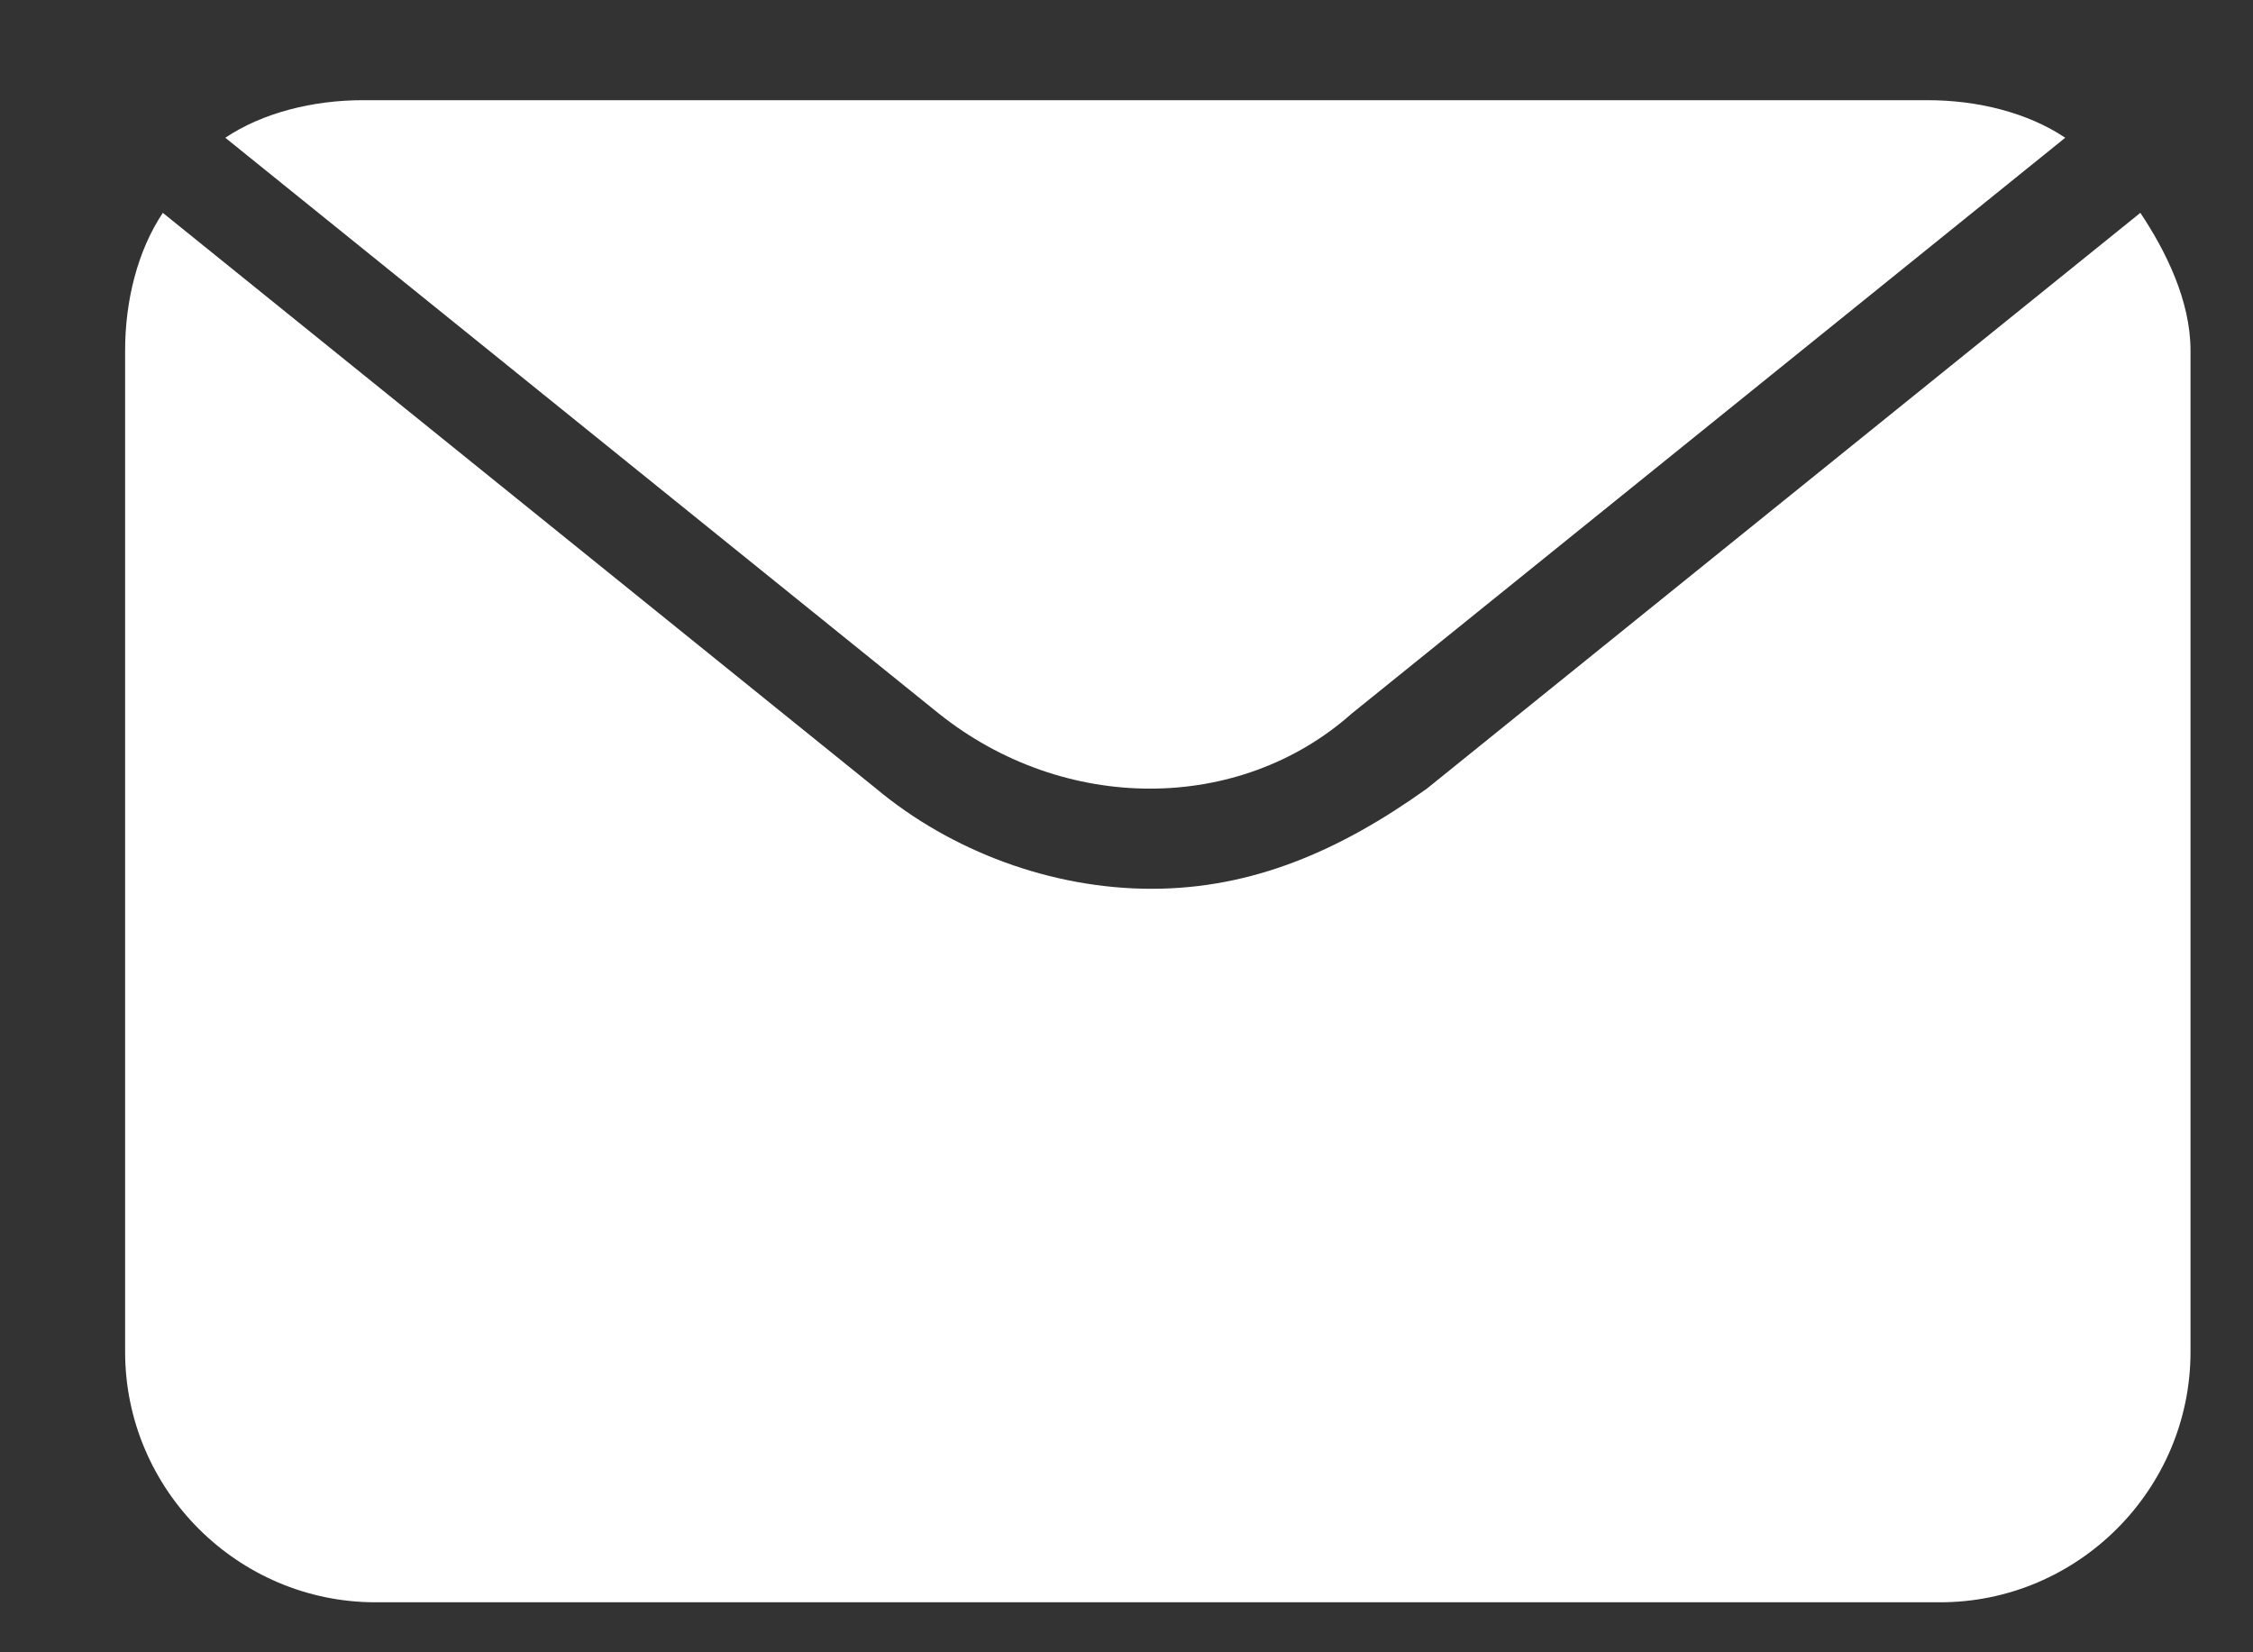
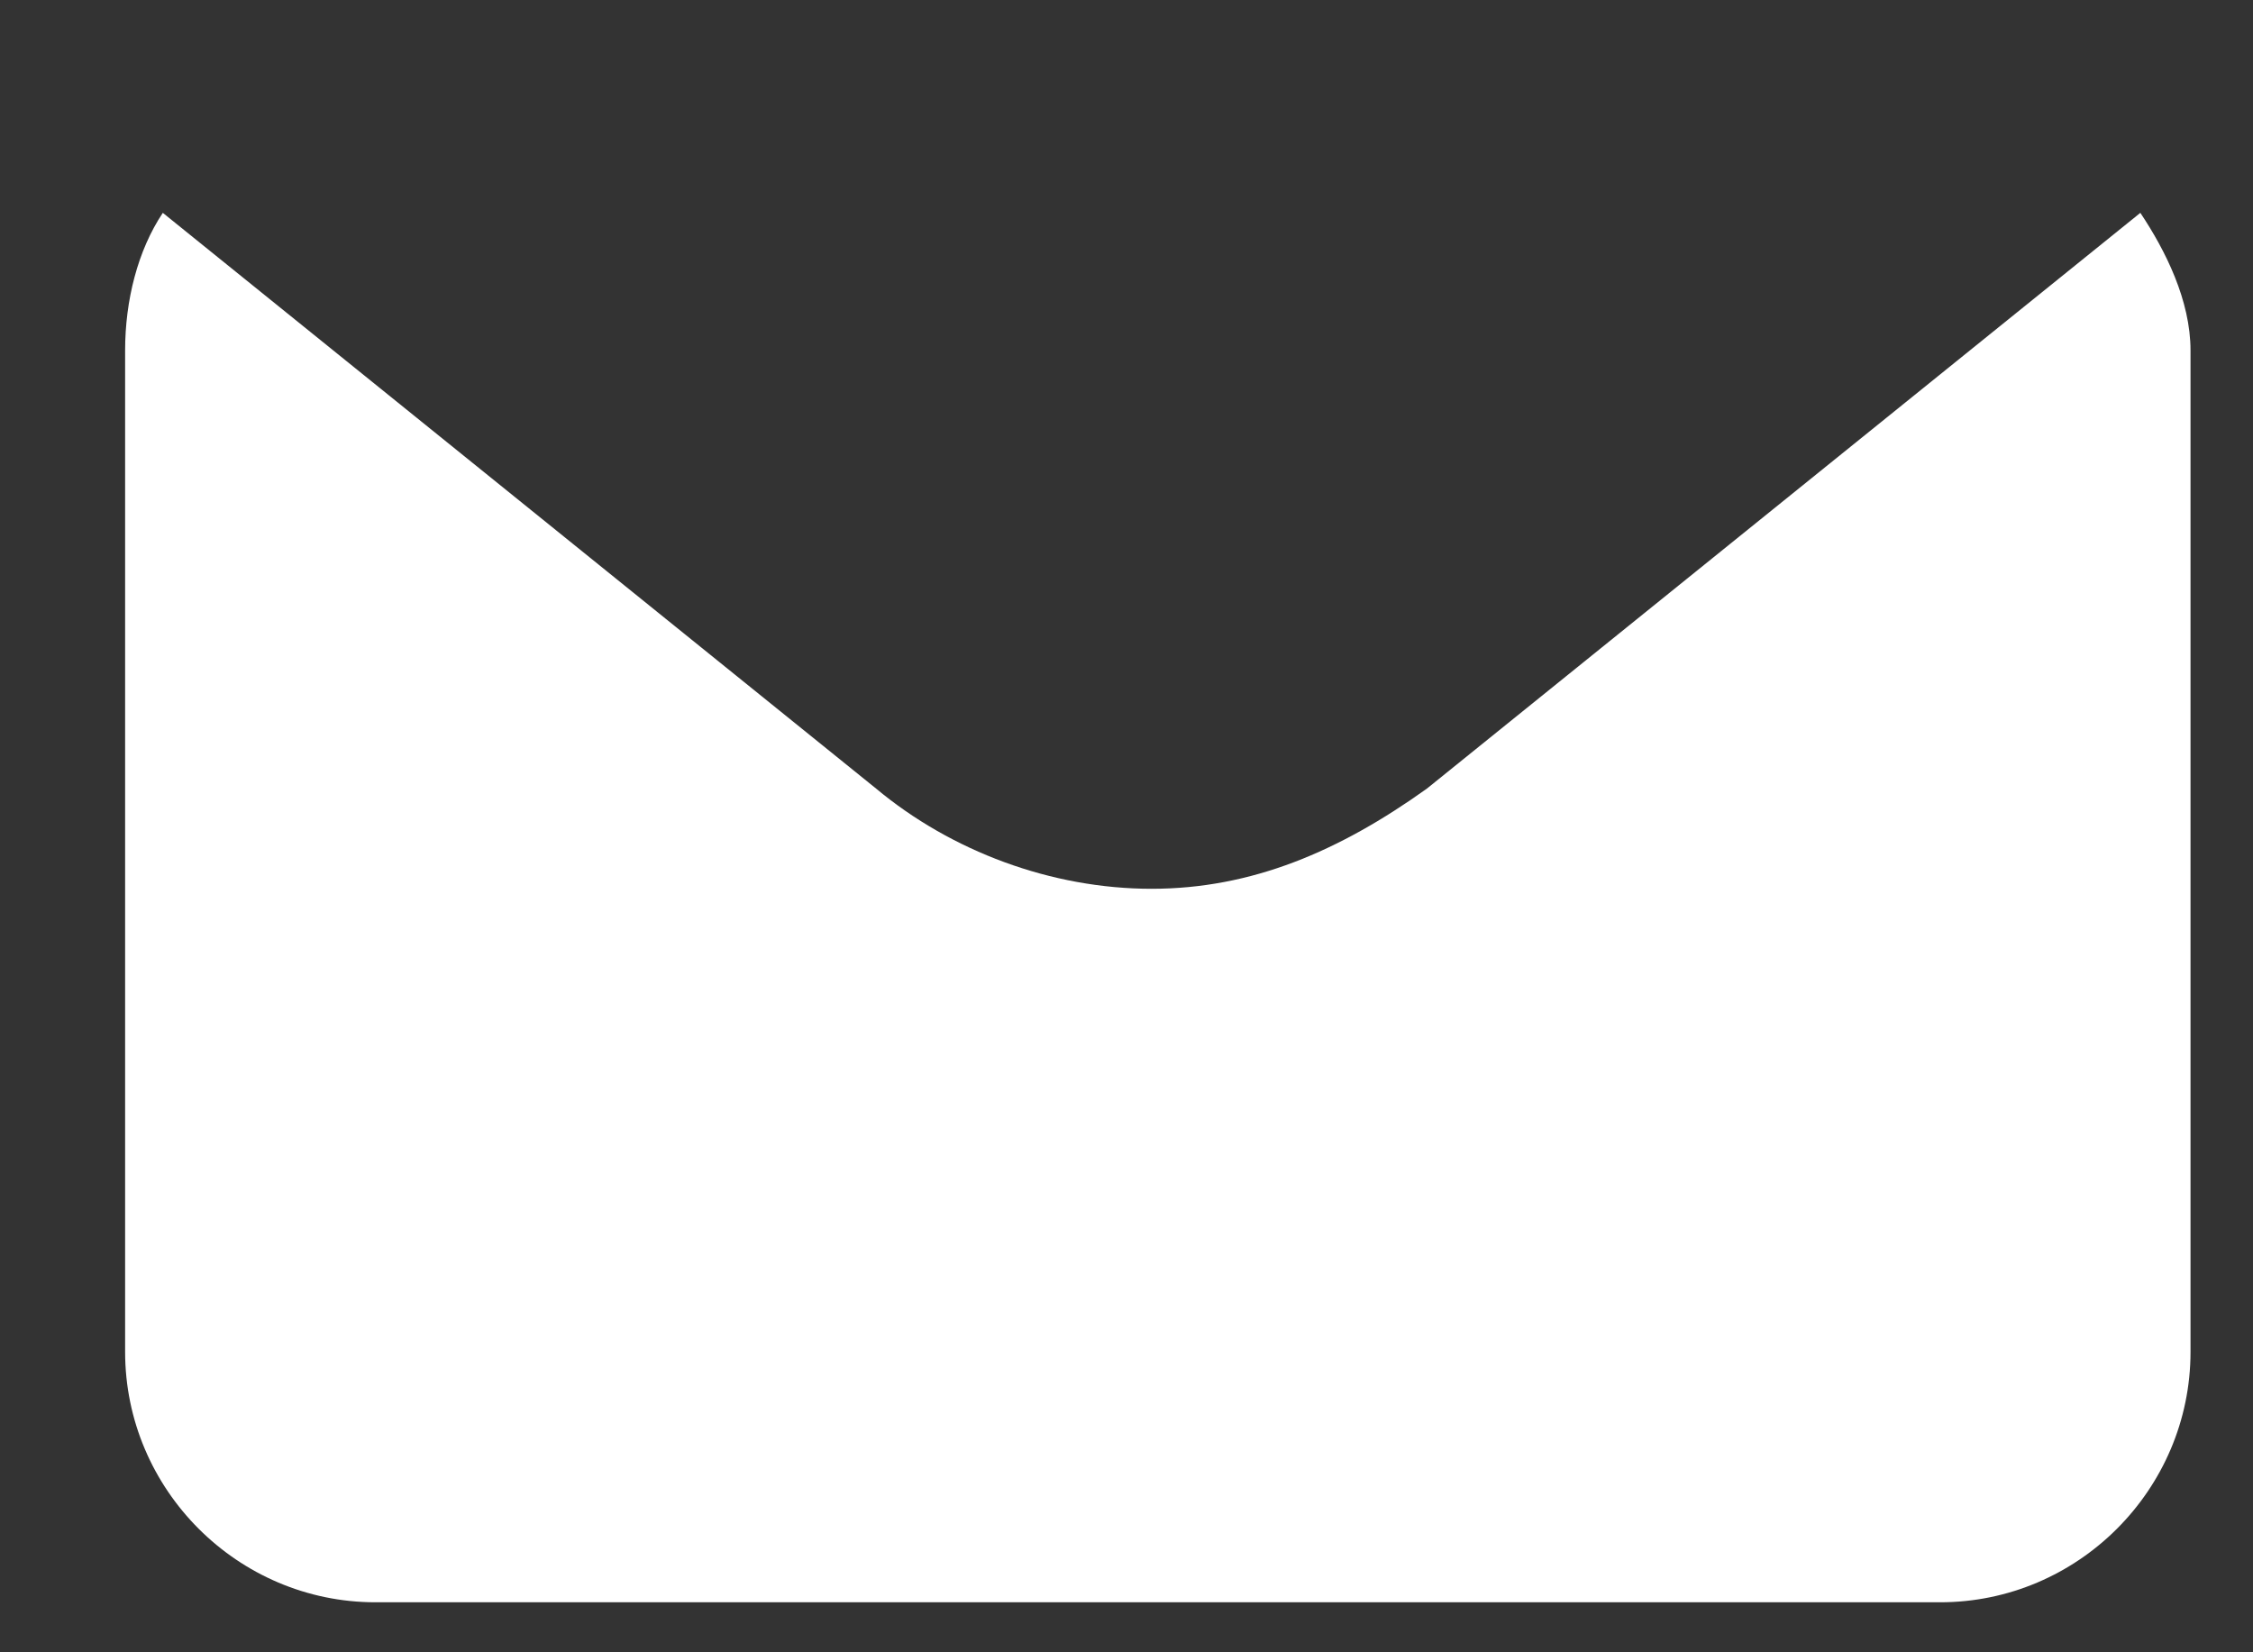
<svg xmlns="http://www.w3.org/2000/svg" width="15" height="11" viewBox="0 0 15 11" fill="none">
  <rect x="0" y="0" width="15" height="11" fill="#333333" stroke="none" />
-   <path d="M6.25 4.75L1.5 0.917C1.75 0.75 2.084 0.667 2.417 0.667H12.834C13.167 0.667 13.5 0.75 13.75 0.917L9 4.75C8.25 5.417 7.084 5.417 6.25 4.75Z" fill="white" />
  <path d="M14.584 2.333V9C14.584 9.917 13.834 10.667 12.917 10.667H2.5C1.583 10.667 0.833 9.917 0.833 9V2.333C0.833 2 0.917 1.667 1.084 1.417L5.833 5.25C6.333 5.667 7 5.917 7.667 5.917C8.334 5.917 8.917 5.667 9.5 5.25L14.25 1.417C14.417 1.667 14.584 2 14.584 2.333Z" fill="white" />
</svg>